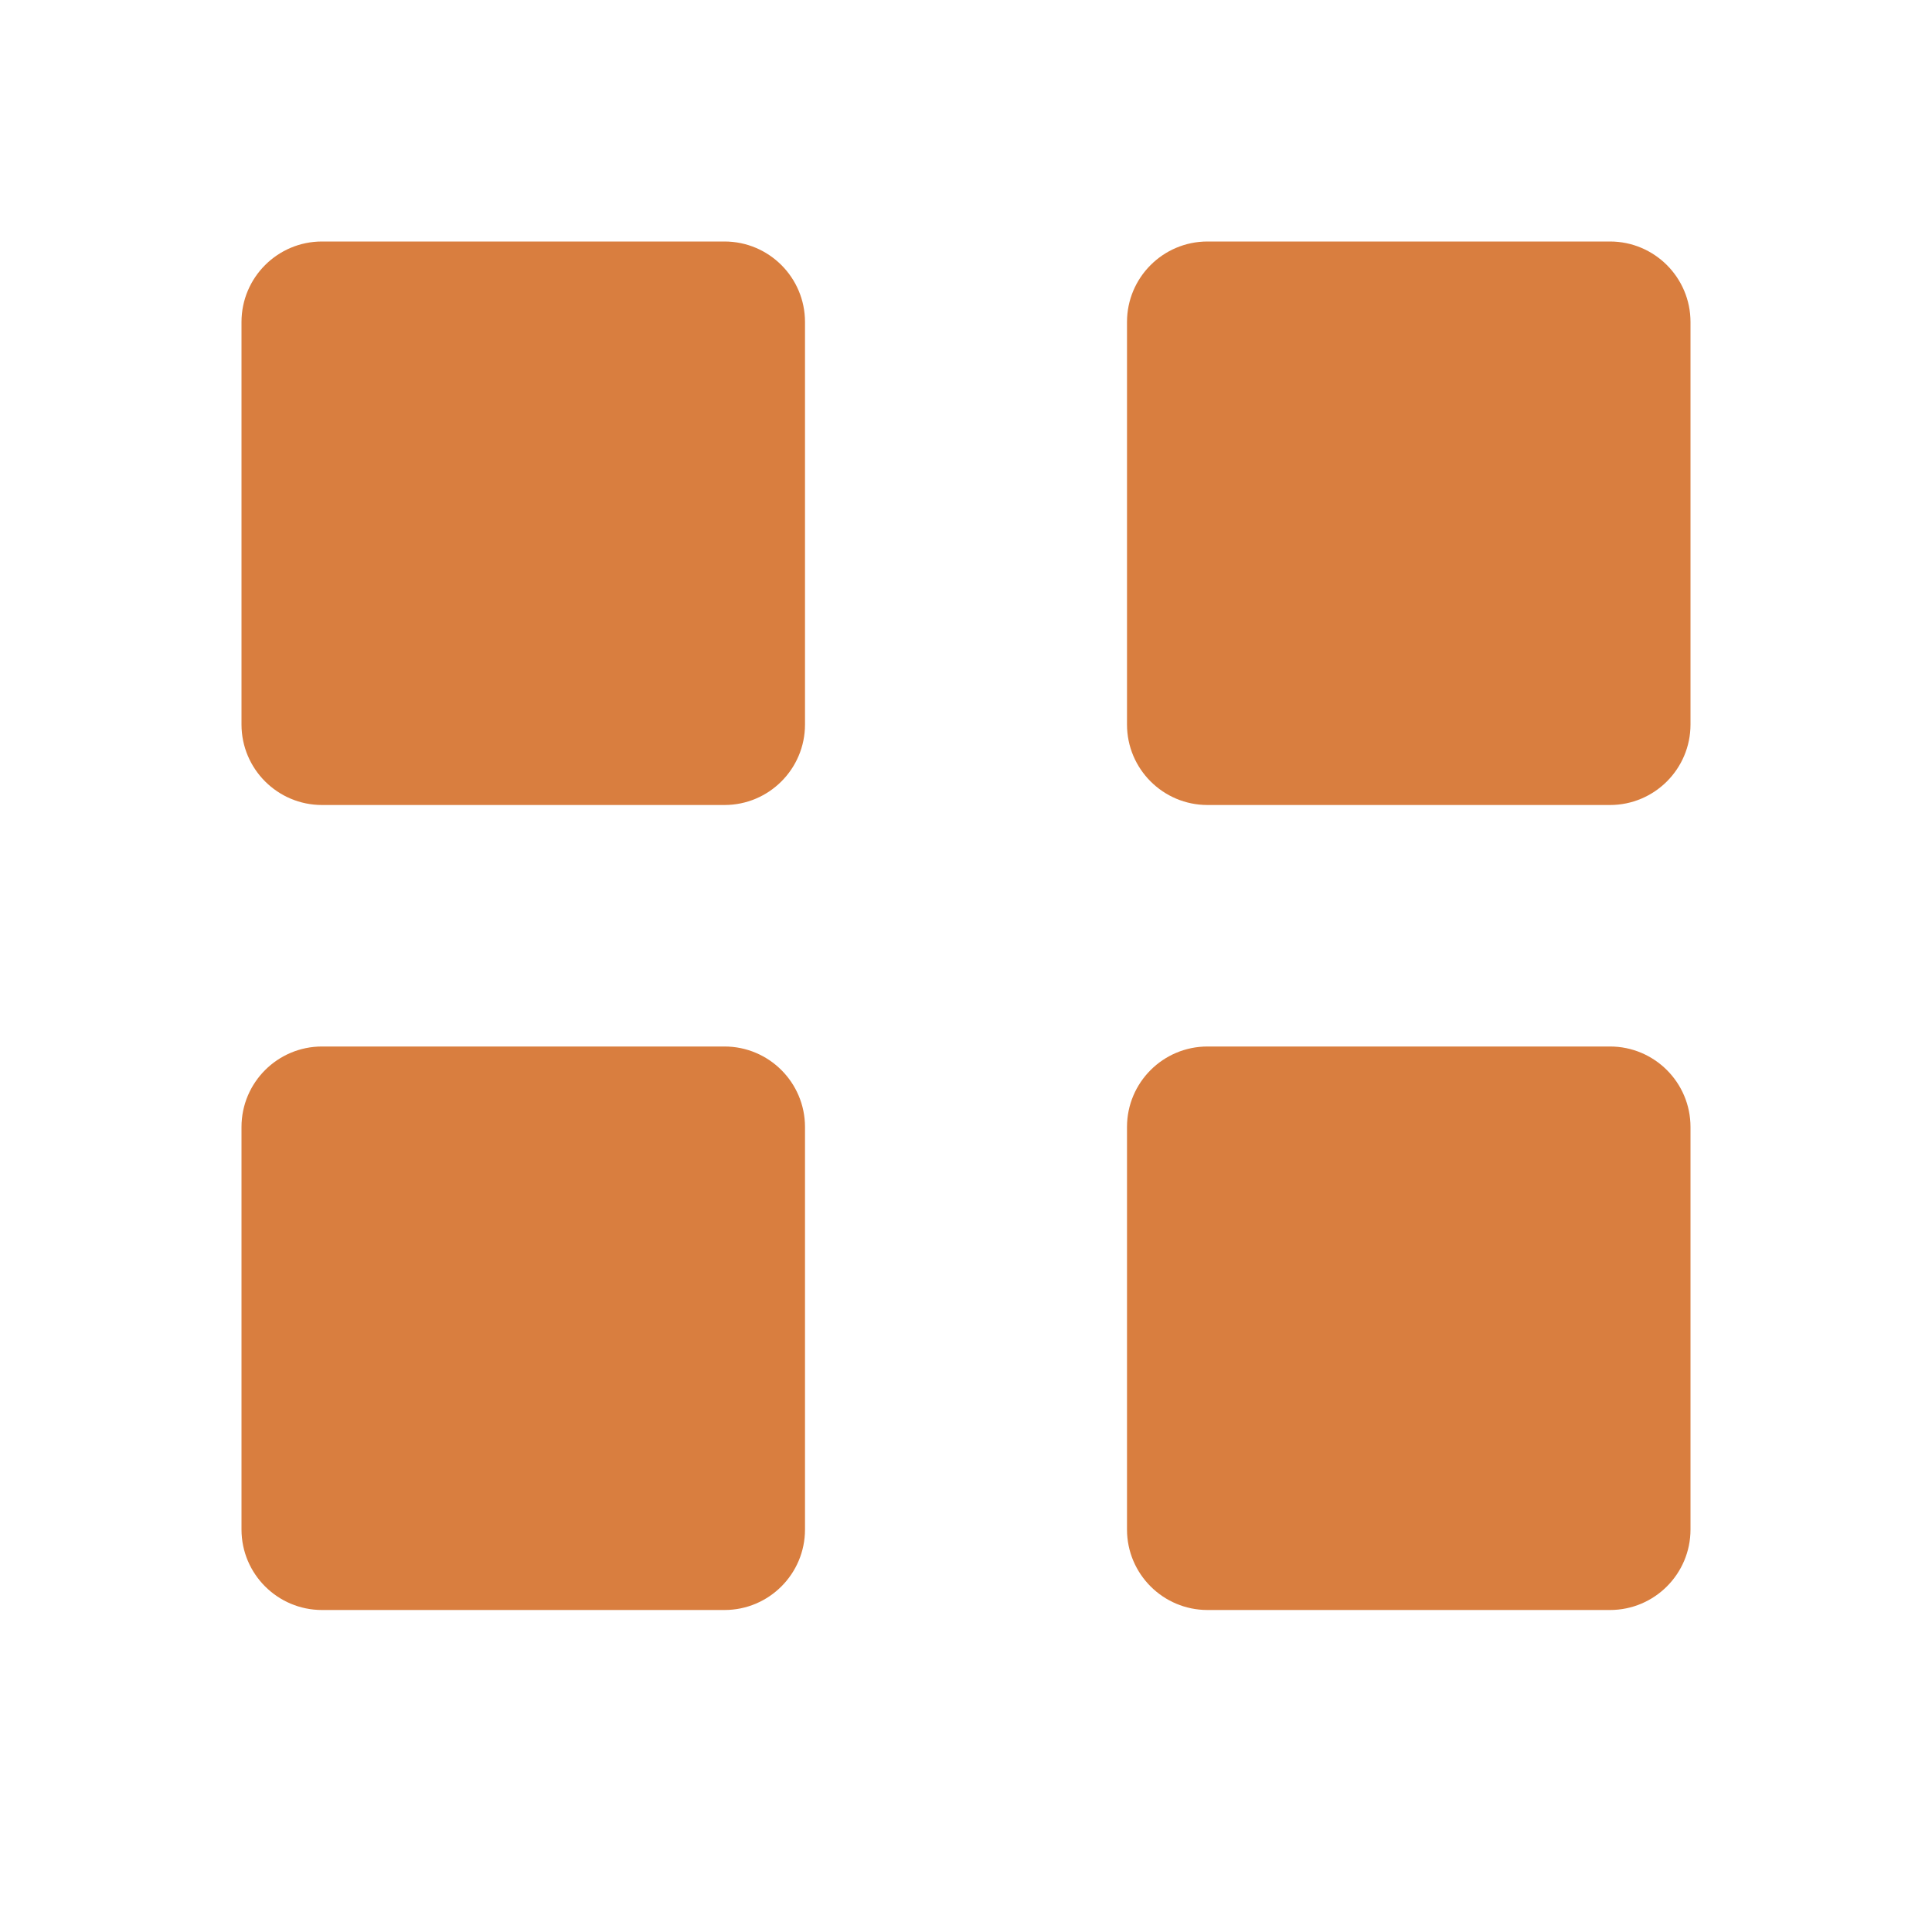
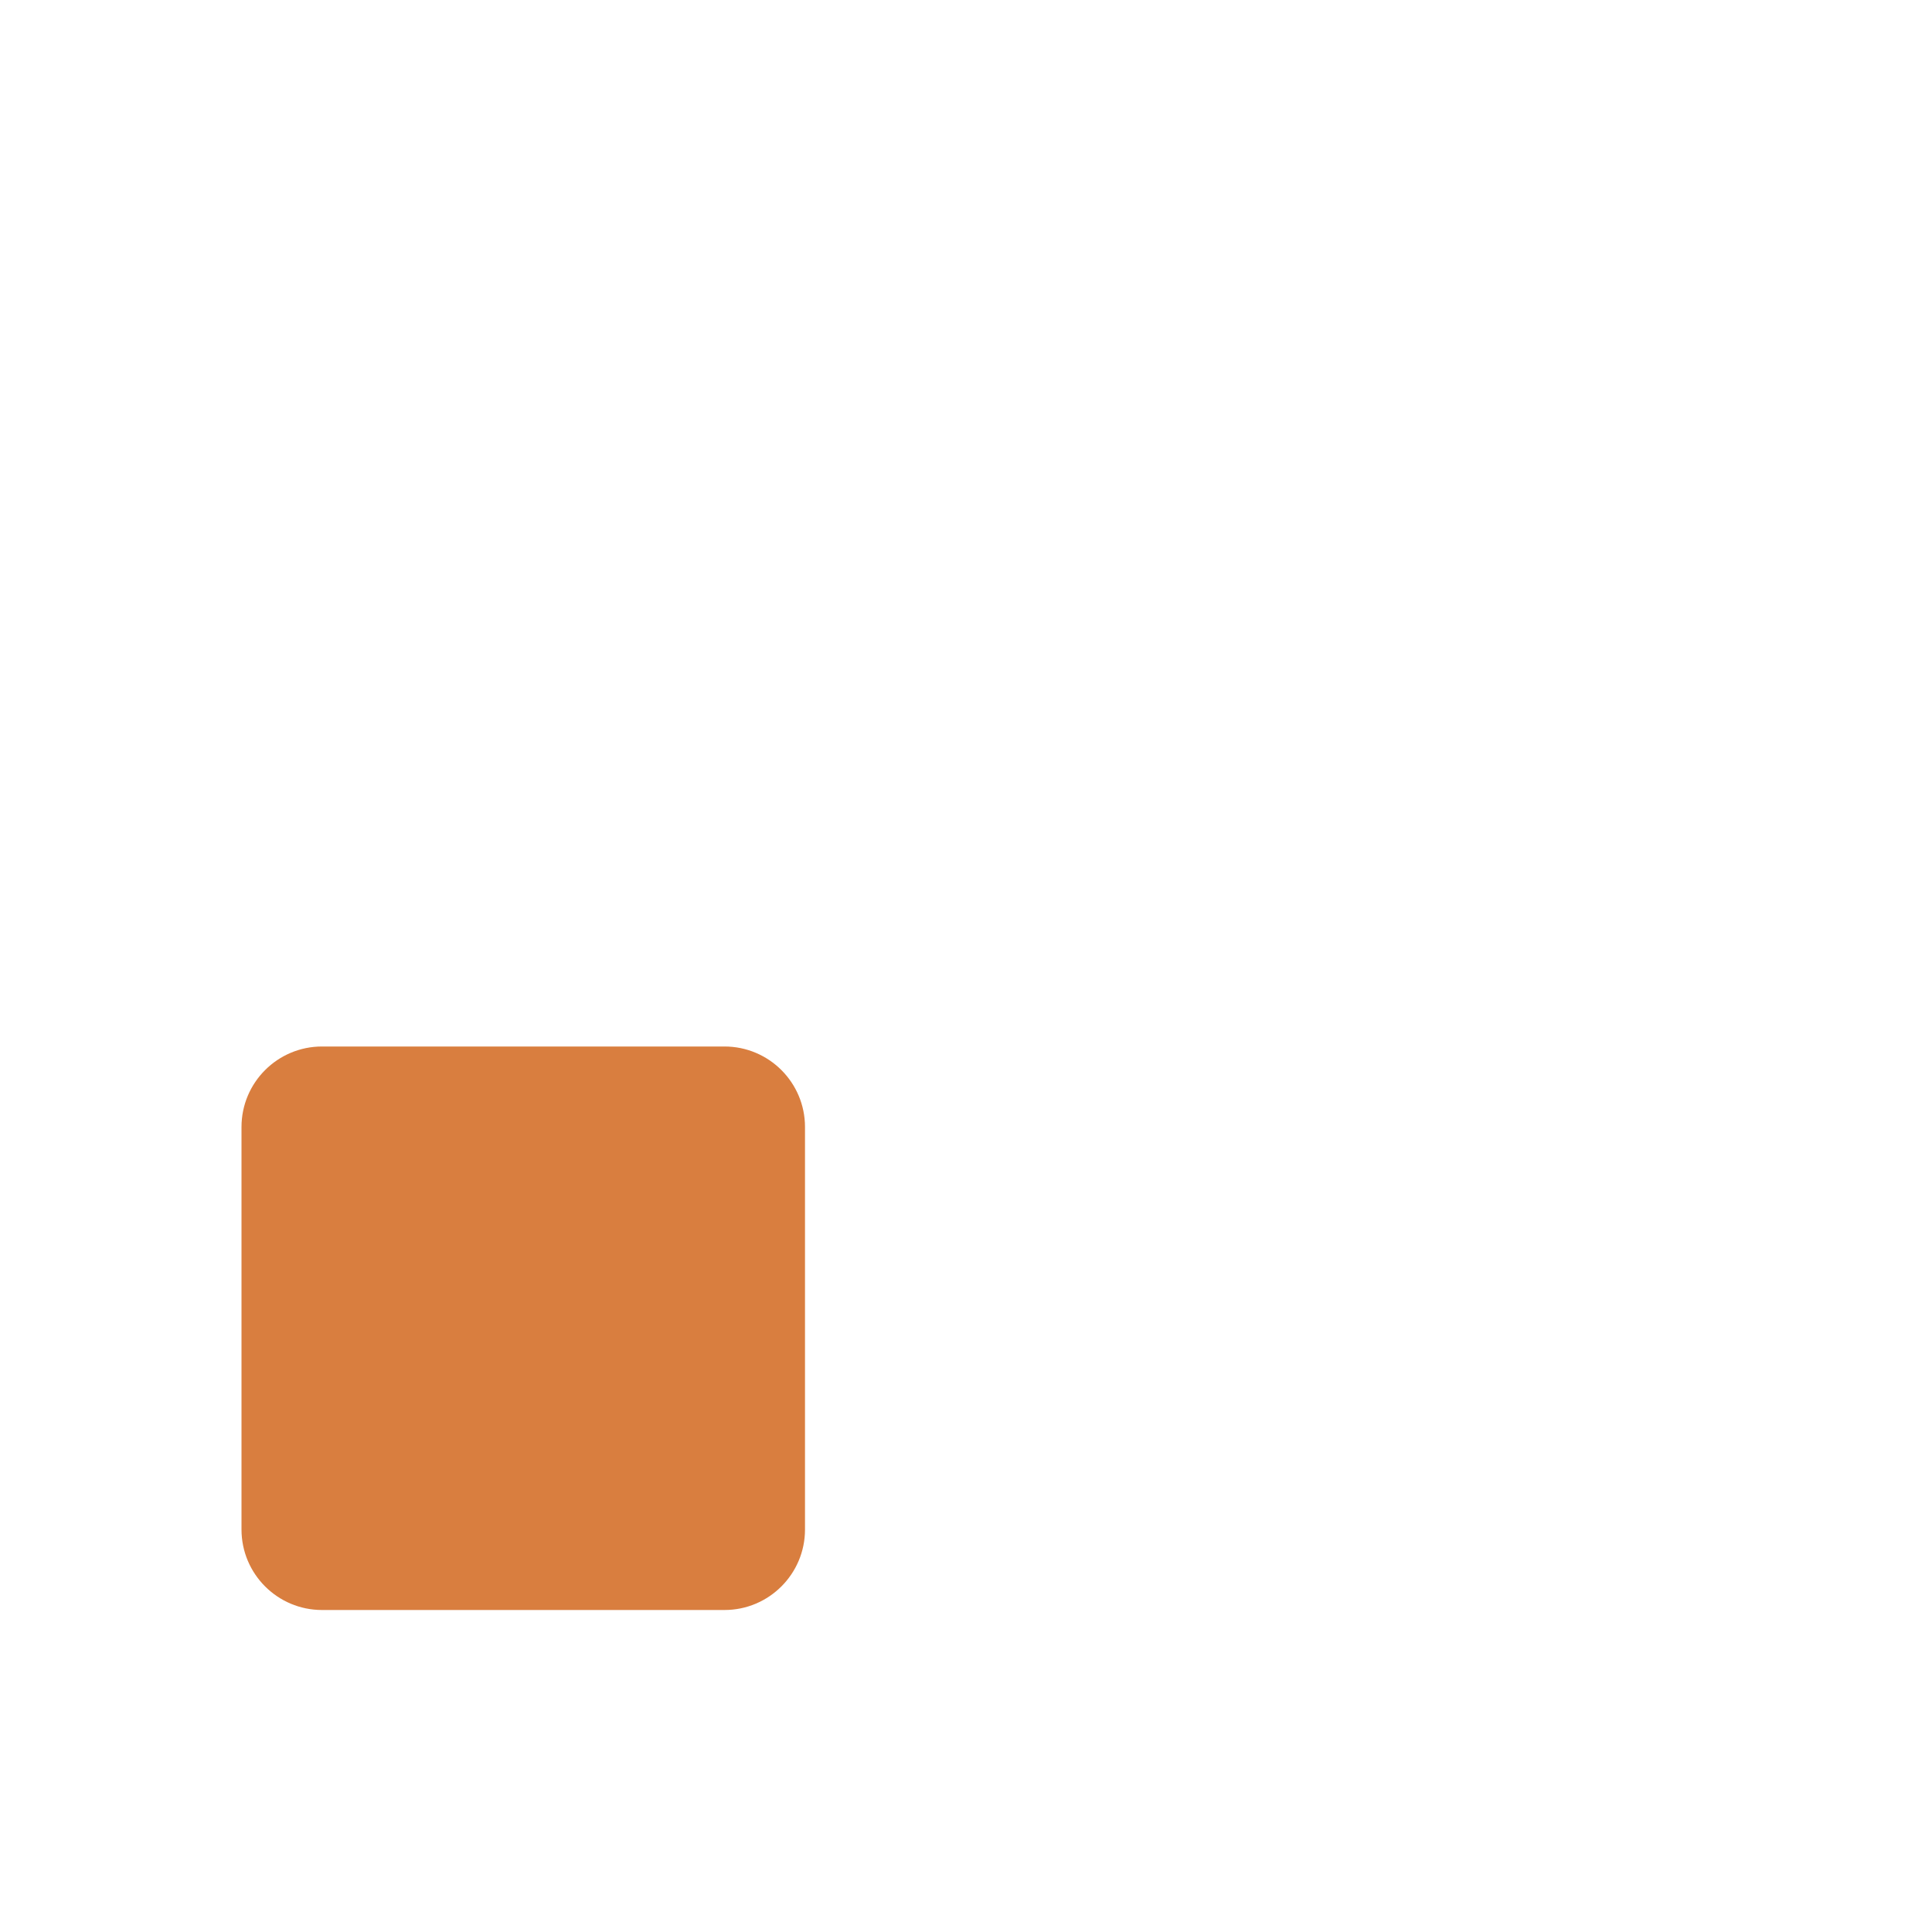
<svg xmlns="http://www.w3.org/2000/svg" width="24" height="24" viewBox="0 0 24 24" fill="none">
-   <path d="M4 3C3.448 3 3 3.448 3 4V9C3 9.552 3.448 10 4 10H9C9.552 10 10 9.552 10 9V4C10 3.448 9.552 3 9 3H4Z" fill="#D97E3F" />
-   <path d="M15 3C14.448 3 14 3.448 14 4V9C14 9.552 14.448 10 15 10H20C20.552 10 21 9.552 21 9V4C21 3.448 20.552 3 20 3H15Z" fill="#D97E3F" />
  <path d="M3 14C3 13.448 3.448 13 4 13H9C9.552 13 10 13.448 10 14V19C10 19.552 9.552 20 9 20H4C3.448 20 3 19.552 3 19V14Z" fill="#D97E3F" />
-   <path d="M15 13C14.448 13 14 13.448 14 14V19C14 19.552 14.448 20 15 20H20C20.552 20 21 19.552 21 19V14C21 13.448 20.552 13 20 13H15Z" fill="#D97E3F" />
</svg>